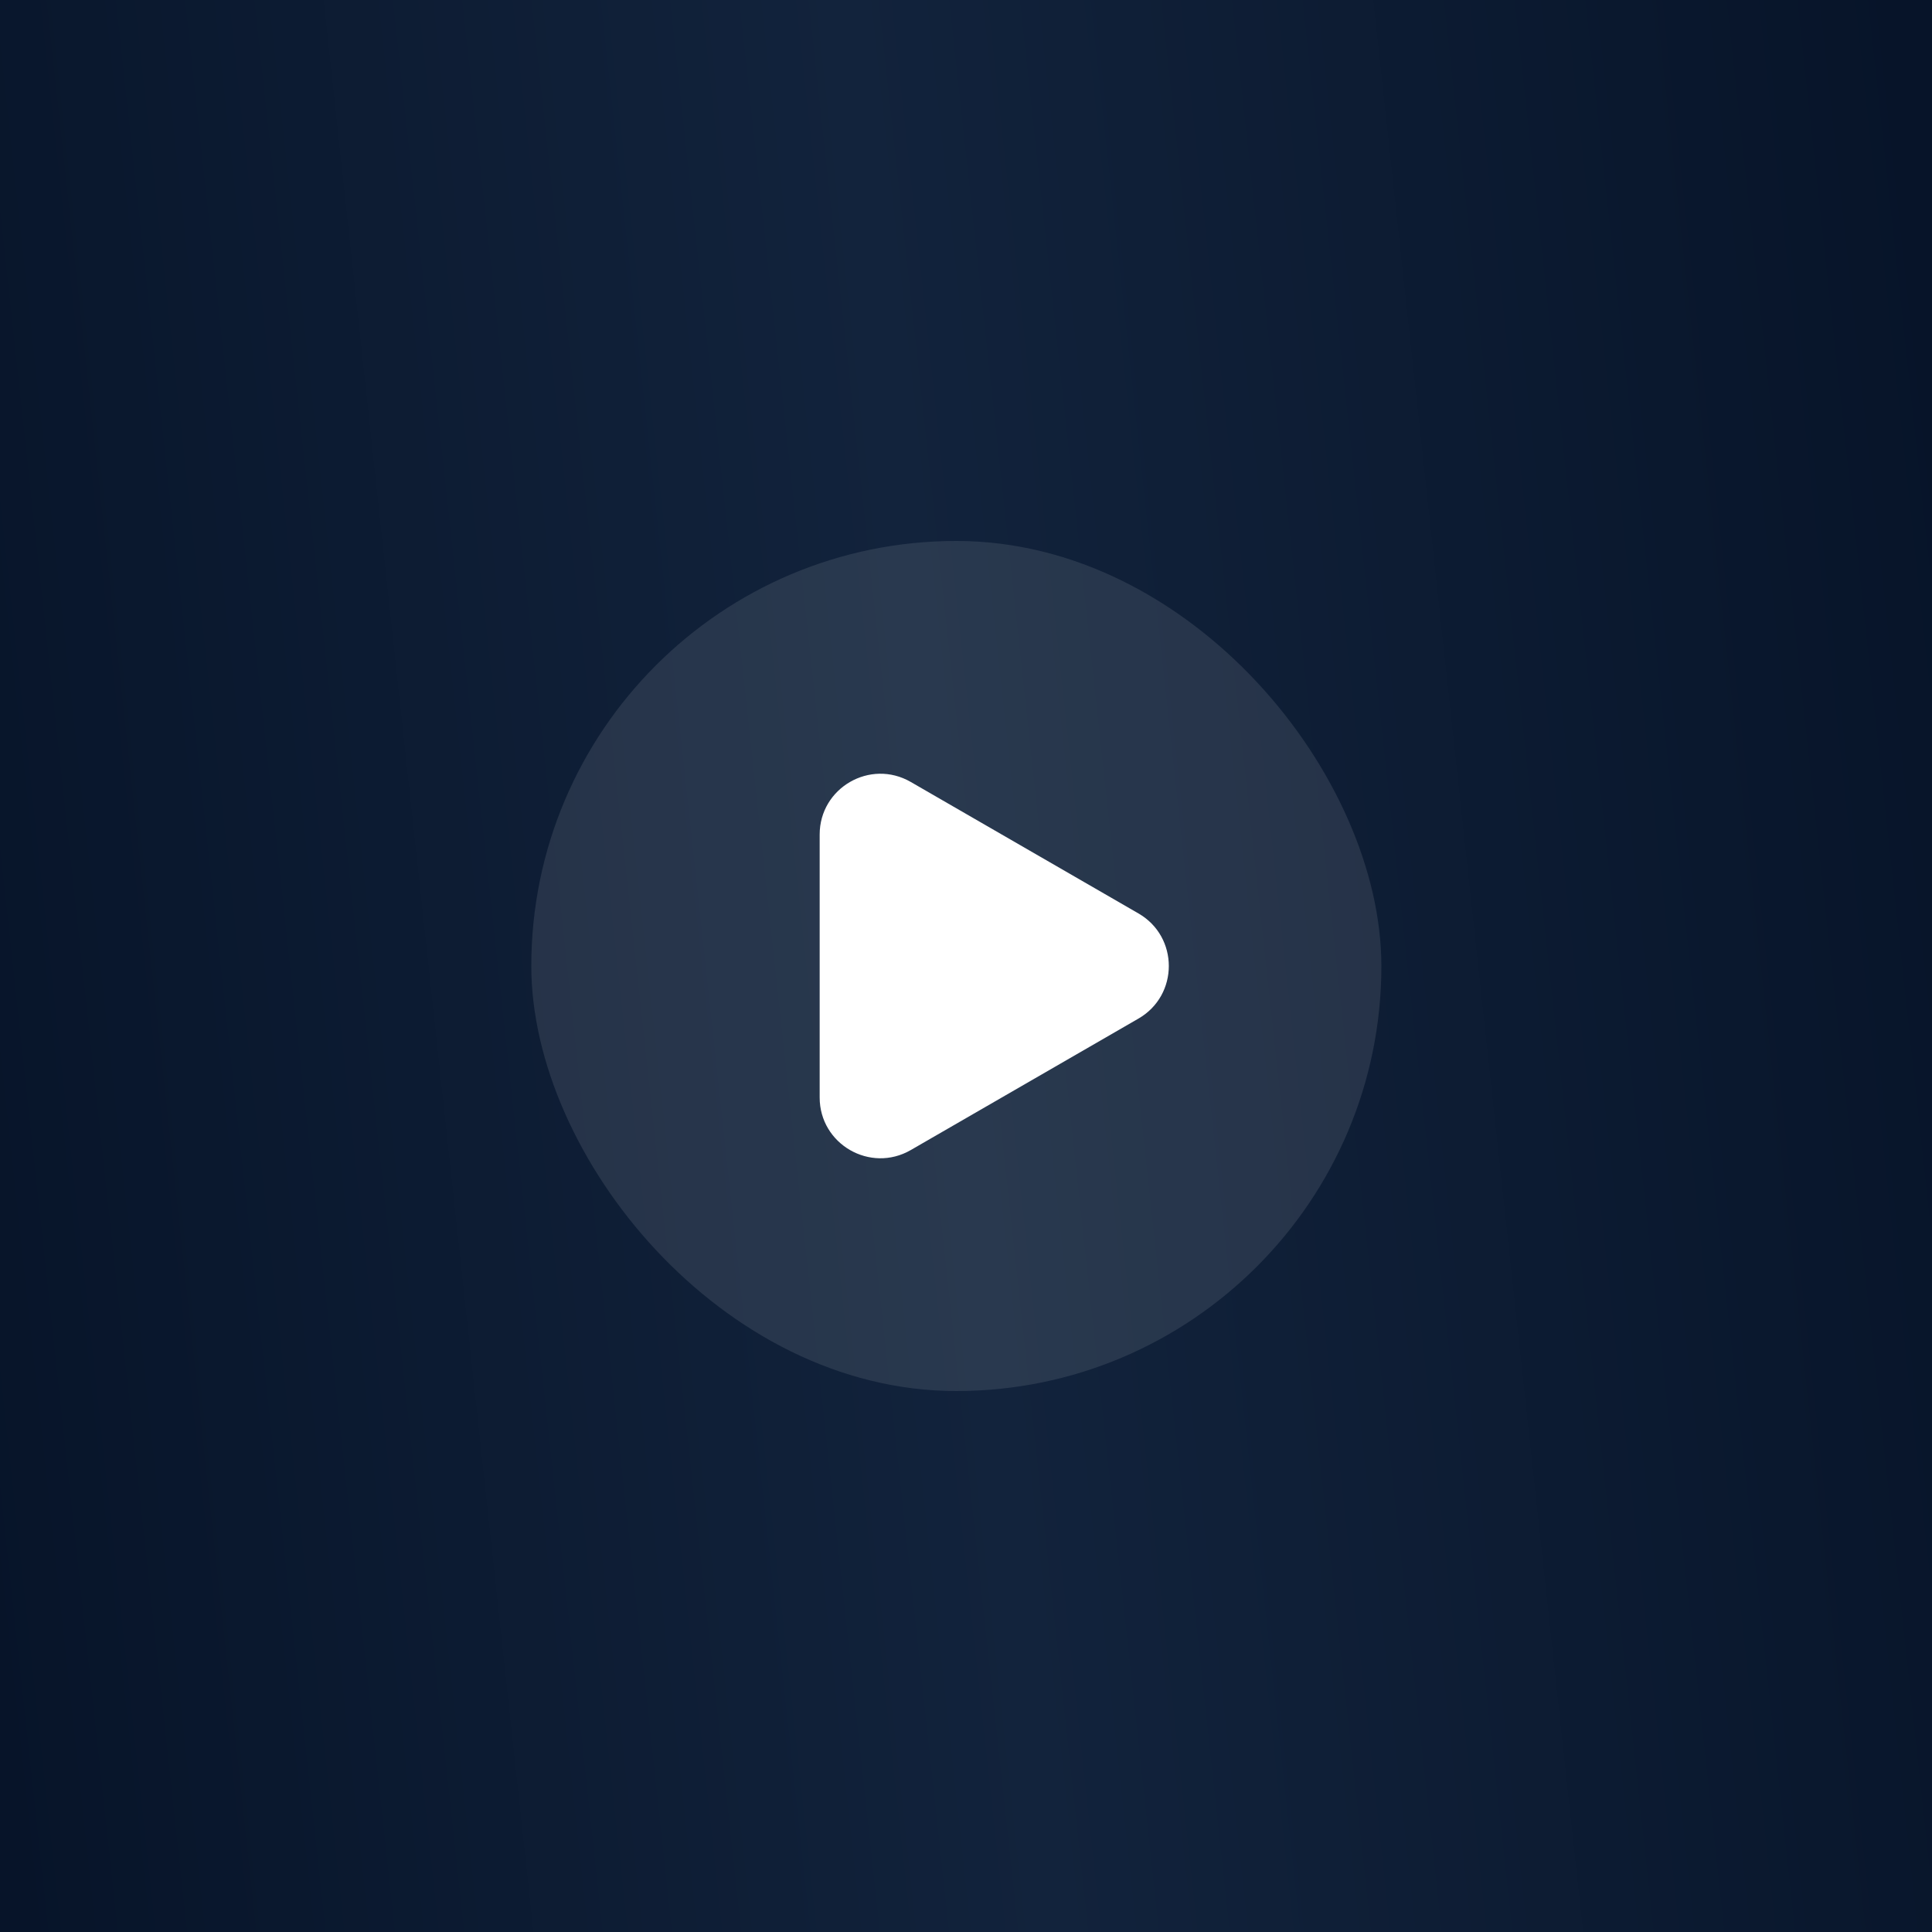
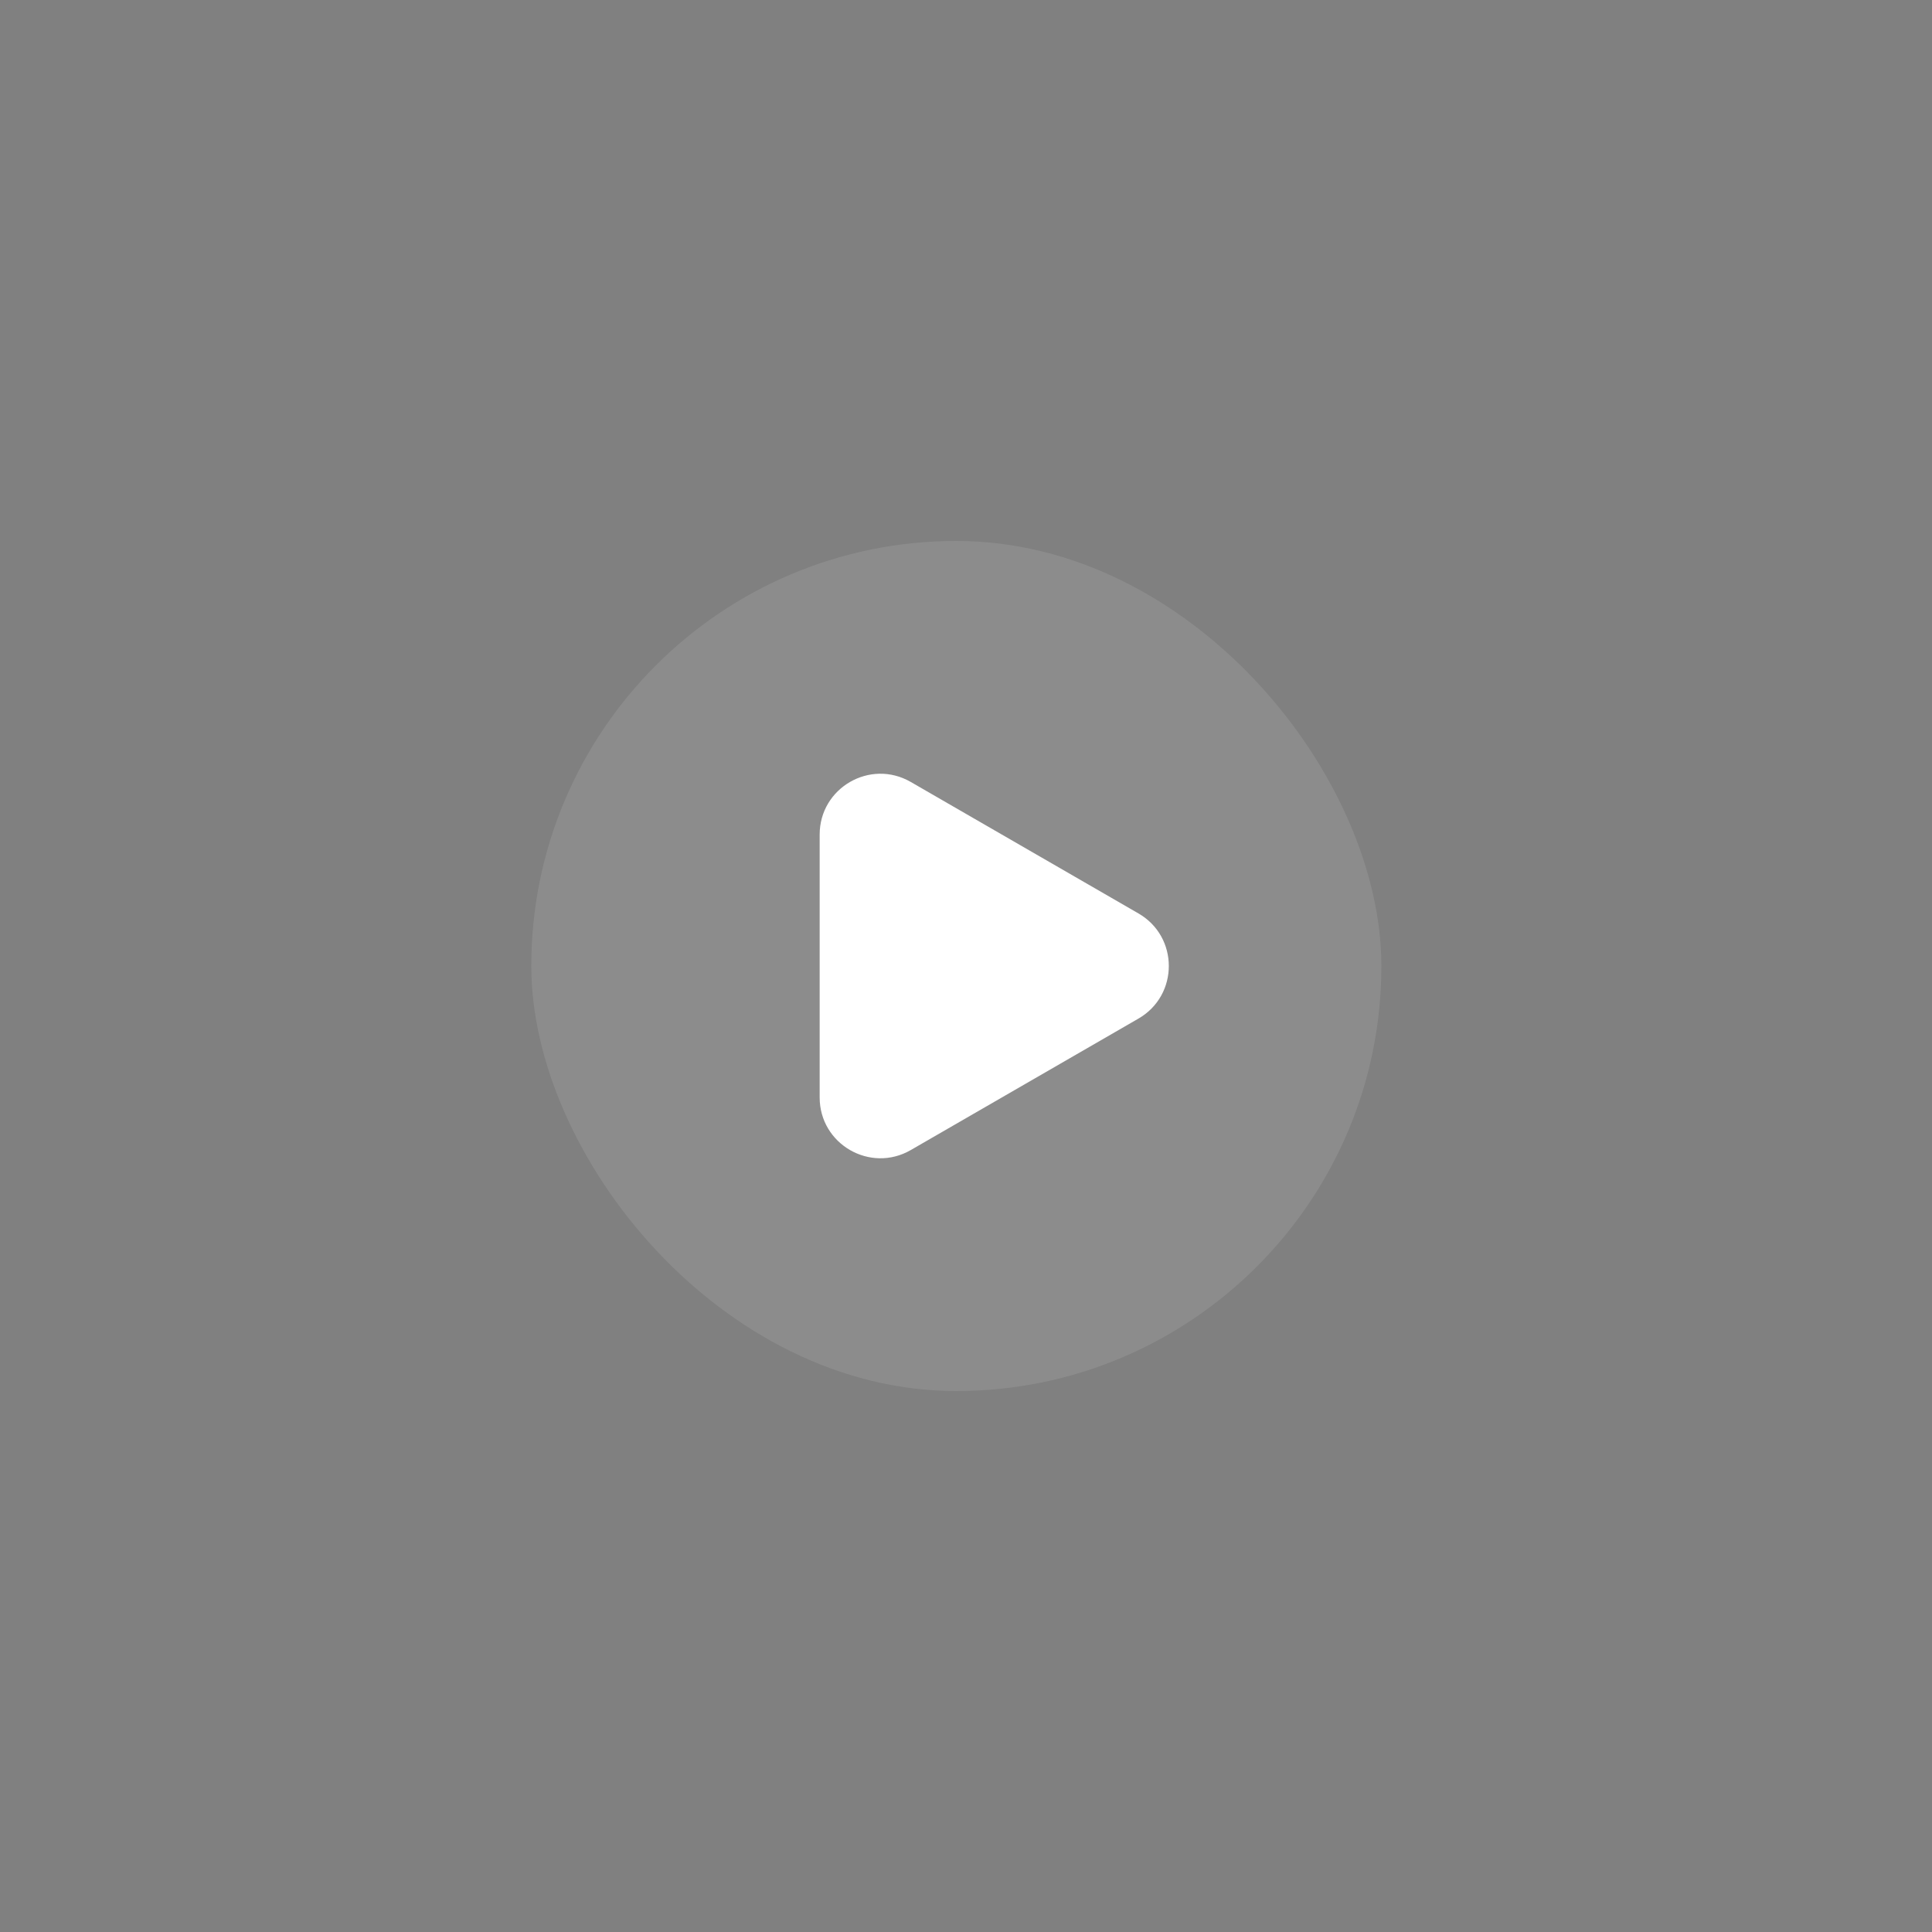
<svg xmlns="http://www.w3.org/2000/svg" width="100" height="100" viewBox="0 0 100 100" fill="none">
  <rect x="0" y="0" width="100" height="100" fill="#808080" stroke="none" />
-   <path d="M0 0H100V100H0V0Z" fill="url(#paint0_linear_6830_8430)" />
  <rect x="27.5" y="28" width="44" height="44" rx="22" fill="white" fill-opacity="0.1" />
-   <path d="M58.926 47.279C61.022 48.488 61.022 51.512 58.926 52.722L47.141 59.527C45.045 60.736 42.426 59.224 42.426 56.805L42.426 43.196C42.426 40.776 45.045 39.264 47.141 40.474L58.926 47.279Z" fill="white" />
+   <path d="M58.926 47.279C61.022 48.488 61.022 51.512 58.926 52.722L47.141 59.527C45.045 60.736 42.426 59.224 42.426 56.805L42.426 43.196C42.426 40.776 45.045 39.264 47.141 40.474Z" fill="white" />
  <defs>
    <linearGradient id="paint0_linear_6830_8430" x1="98.089" y1="-3.846" x2="-9.281" y2="7.815" gradientUnits="userSpaceOnUse">
      <stop stop-color="#071429" />
      <stop offset="0.505" stop-color="#12233C" />
      <stop offset="1" stop-color="#071429" />
    </linearGradient>
  </defs>
</svg>